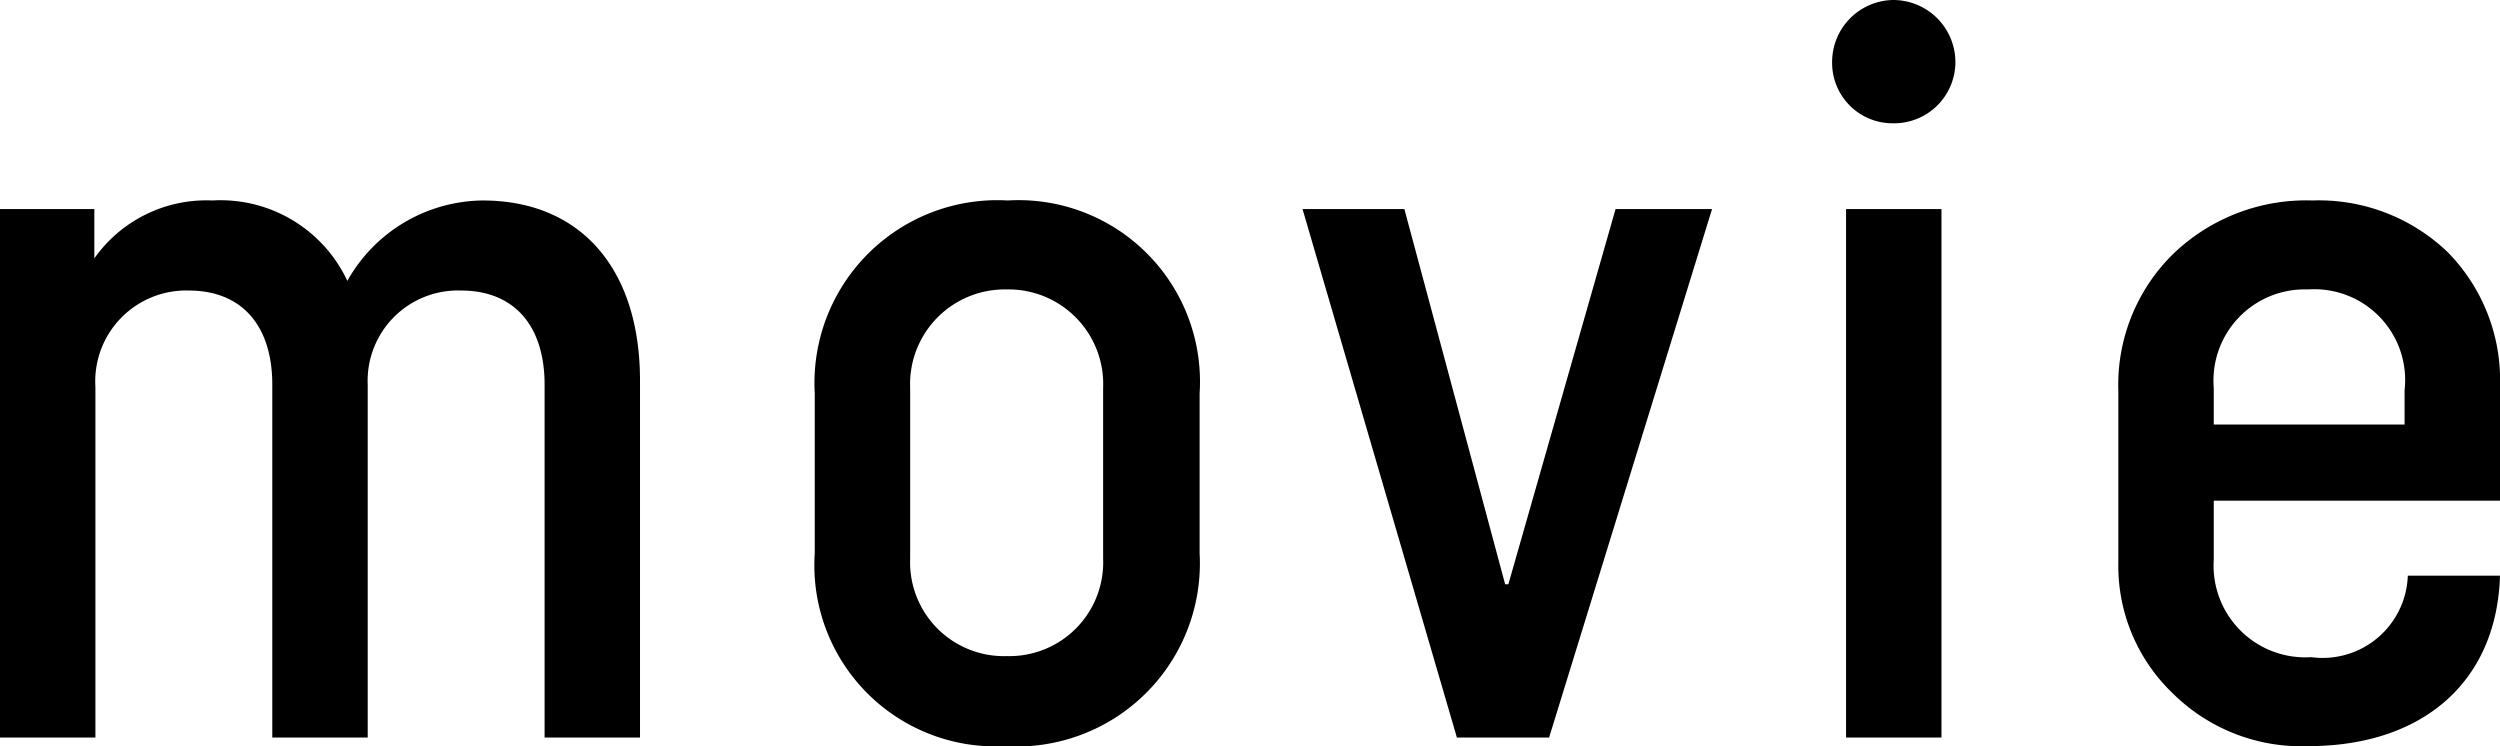
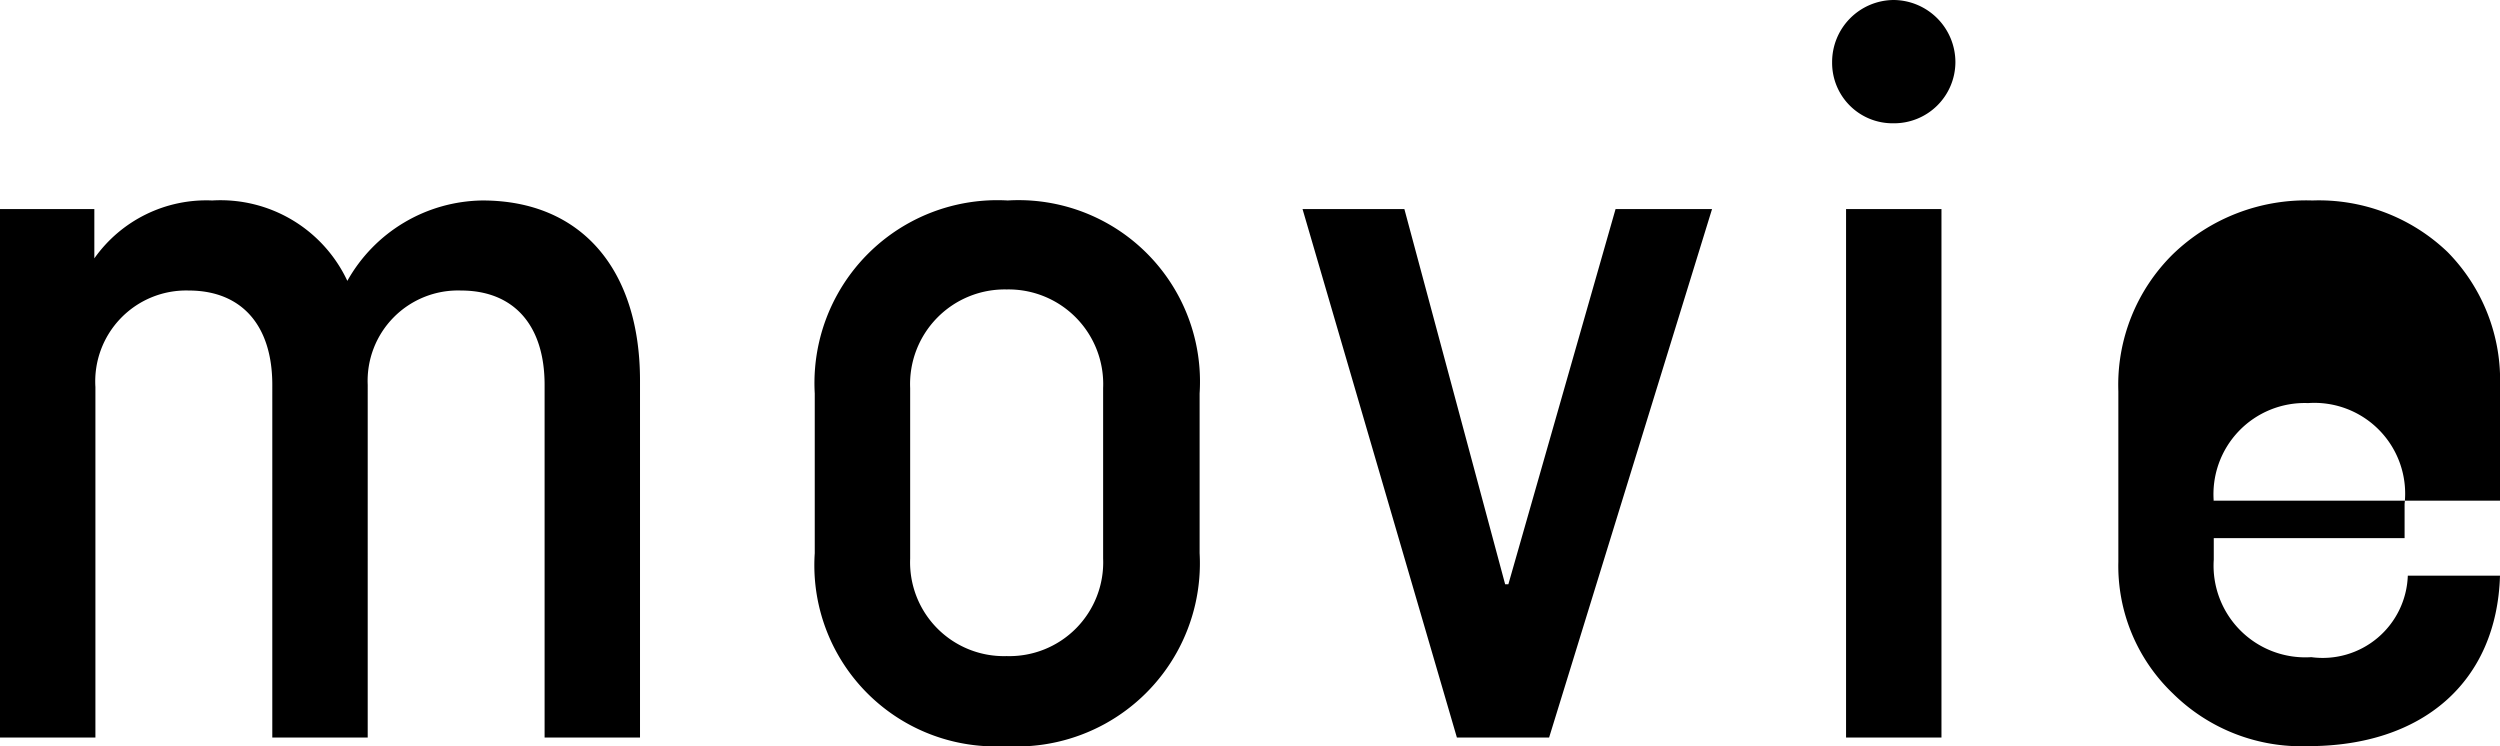
<svg xmlns="http://www.w3.org/2000/svg" width="58.3" height="17.4" viewBox="0 0 58.3 17.4">
-   <path id="top_title_movie" d="M16.525-8.325c0-2.6-1.375-4.2-3.675-4.2A3.664,3.664,0,0,0,9.7-10.65a3.266,3.266,0,0,0-3.15-1.875,3.2,3.2,0,0,0-2.75,1.35v-1.15H1.6V0H3.825V-8.175A2.12,2.12,0,0,1,6-10.425c1.225,0,1.95.8,1.95,2.2V0h2.225V-8.225a2.107,2.107,0,0,1,2.175-2.2c1.225,0,1.95.8,1.95,2.2V0h2.225Zm8.575-4.2a4.265,4.265,0,0,0-4.5,4.5V-4.3A4.225,4.225,0,0,0,25.05.2a4.271,4.271,0,0,0,4.525-4.5V-8.025A4.232,4.232,0,0,0,25.1-12.525ZM25.075-1.9a2.187,2.187,0,0,1-2.25-2.275V-8.15a2.207,2.207,0,0,1,2.25-2.3,2.207,2.207,0,0,1,2.25,2.3v3.975A2.187,2.187,0,0,1,25.075-1.9Zm14.2-10.425-2.5,8.75H36.7l-2.35-8.75H31.975L35.575,0h2.15l3.8-12.325ZM45.75-17.2a1.446,1.446,0,0,0-1.425,1.45,1.409,1.409,0,0,0,1.425,1.425A1.43,1.43,0,0,0,47.2-15.75,1.451,1.451,0,0,0,45.75-17.2Zm-1.1,4.875V0h2.225V-12.325ZM59.9-8.175a4.258,4.258,0,0,0-1.225-3.15,4.339,4.339,0,0,0-3.15-1.2,4.47,4.47,0,0,0-3.25,1.25A4.275,4.275,0,0,0,51-8.075V-4.1a4.112,4.112,0,0,0,1.275,3.075A4.258,4.258,0,0,0,55.425.2c2.675,0,4.4-1.5,4.475-3.975H57.75a1.986,1.986,0,0,1-2.25,1.9A2.139,2.139,0,0,1,53.225-4.15V-5.525H59.9Zm-6.675.025a2.127,2.127,0,0,1,2.2-2.3,2.117,2.117,0,0,1,2.25,2.35v.8h-4.45Z" transform="translate(-1.6 17.2)" fill="#000" />
+   <path id="top_title_movie" d="M16.525-8.325c0-2.6-1.375-4.2-3.675-4.2A3.664,3.664,0,0,0,9.7-10.65a3.266,3.266,0,0,0-3.15-1.875,3.2,3.2,0,0,0-2.75,1.35v-1.15H1.6V0H3.825V-8.175A2.12,2.12,0,0,1,6-10.425c1.225,0,1.95.8,1.95,2.2V0h2.225V-8.225a2.107,2.107,0,0,1,2.175-2.2c1.225,0,1.95.8,1.95,2.2V0h2.225Zm8.575-4.2a4.265,4.265,0,0,0-4.5,4.5V-4.3A4.225,4.225,0,0,0,25.05.2a4.271,4.271,0,0,0,4.525-4.5V-8.025A4.232,4.232,0,0,0,25.1-12.525ZM25.075-1.9a2.187,2.187,0,0,1-2.25-2.275V-8.15a2.207,2.207,0,0,1,2.25-2.3,2.207,2.207,0,0,1,2.25,2.3v3.975A2.187,2.187,0,0,1,25.075-1.9Zm14.2-10.425-2.5,8.75H36.7l-2.35-8.75H31.975L35.575,0h2.15l3.8-12.325ZM45.75-17.2a1.446,1.446,0,0,0-1.425,1.45,1.409,1.409,0,0,0,1.425,1.425A1.43,1.43,0,0,0,47.2-15.75,1.451,1.451,0,0,0,45.75-17.2Zm-1.1,4.875V0h2.225V-12.325ZM59.9-8.175a4.258,4.258,0,0,0-1.225-3.15,4.339,4.339,0,0,0-3.15-1.2,4.47,4.47,0,0,0-3.25,1.25A4.275,4.275,0,0,0,51-8.075V-4.1a4.112,4.112,0,0,0,1.275,3.075A4.258,4.258,0,0,0,55.425.2c2.675,0,4.4-1.5,4.475-3.975H57.75a1.986,1.986,0,0,1-2.25,1.9A2.139,2.139,0,0,1,53.225-4.15V-5.525H59.9m-6.675.025a2.127,2.127,0,0,1,2.2-2.3,2.117,2.117,0,0,1,2.25,2.35v.8h-4.45Z" transform="translate(-1.6 17.2)" fill="#000" />
</svg>